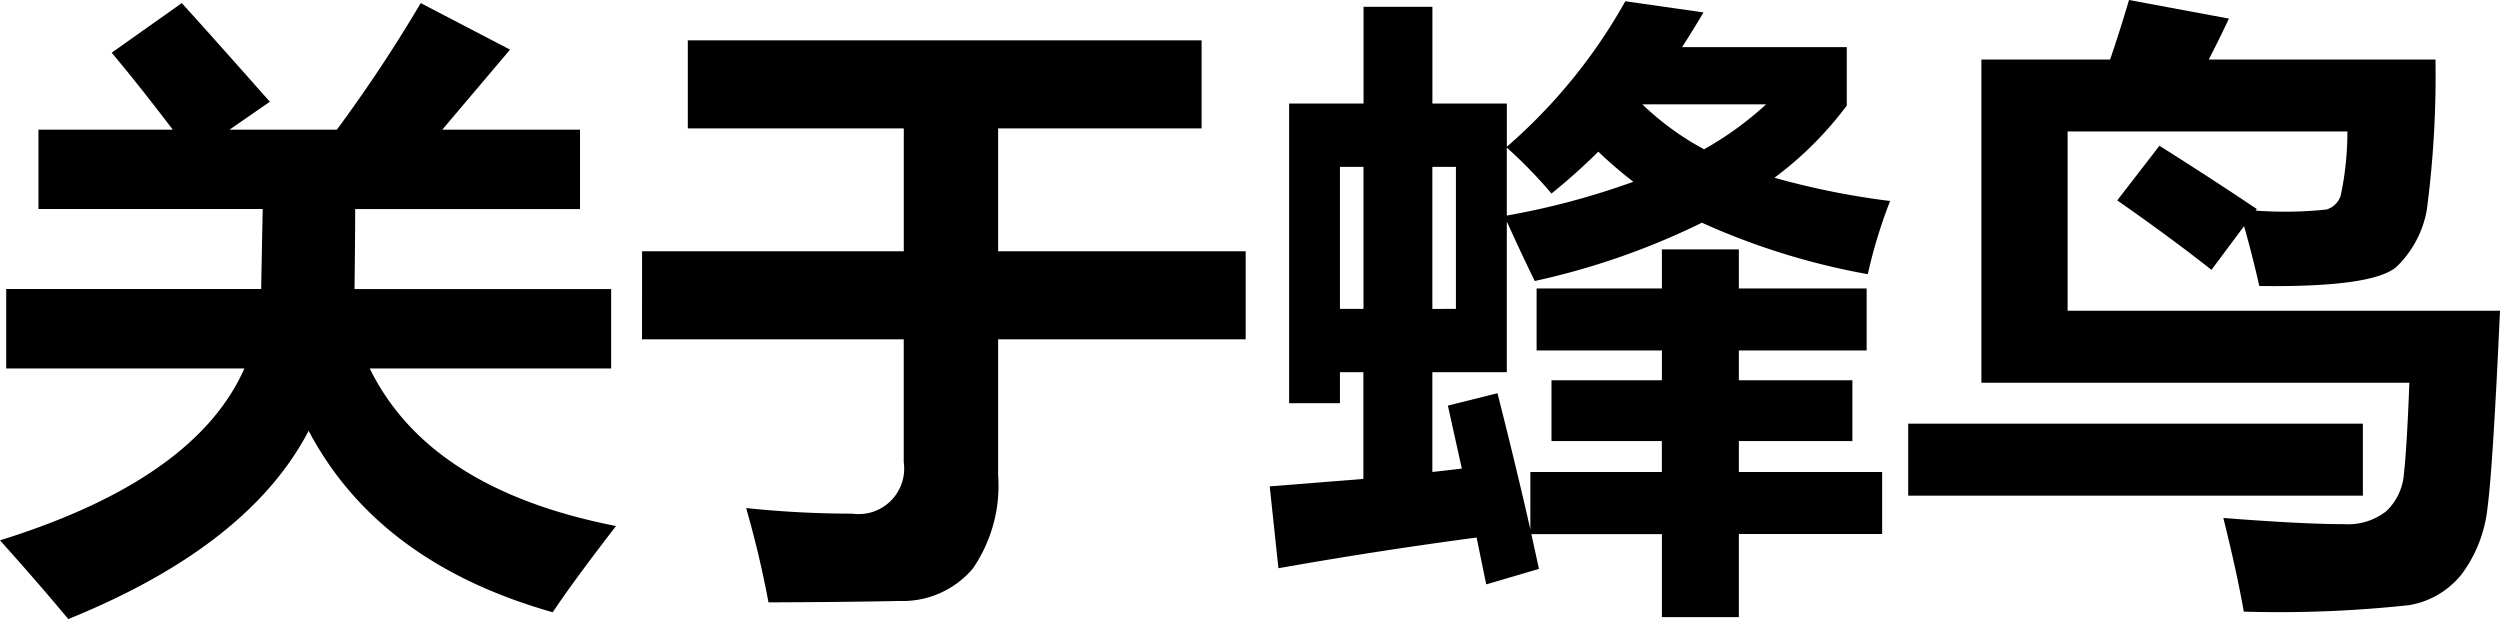
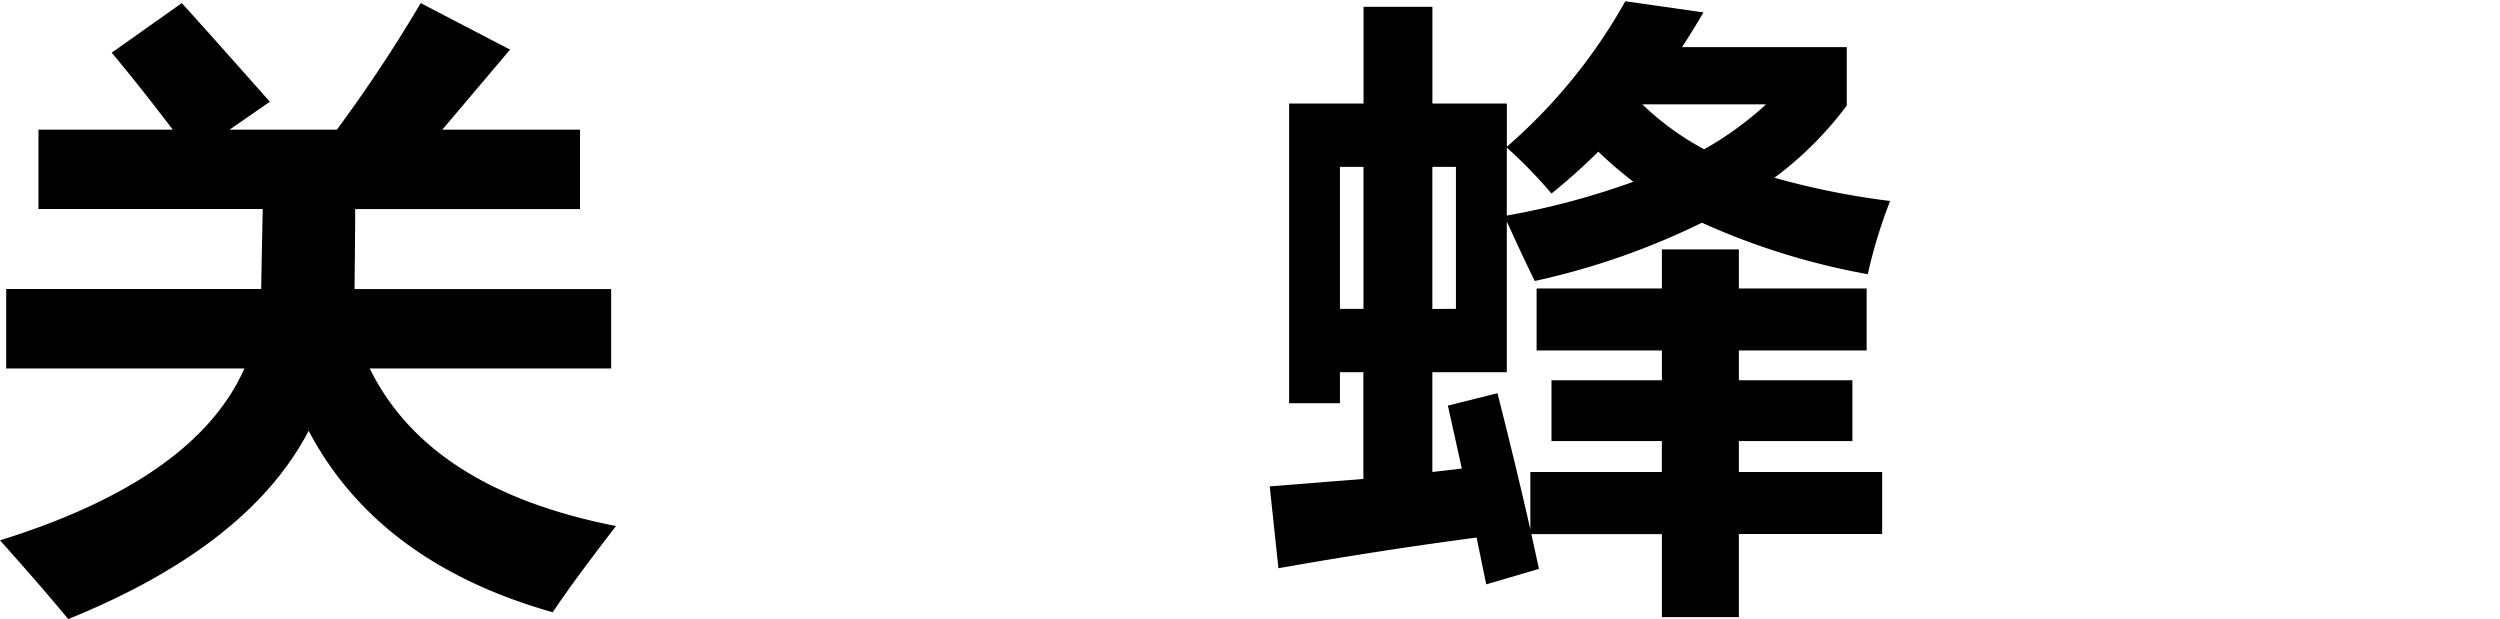
<svg xmlns="http://www.w3.org/2000/svg" viewBox="0 0 98.389 24.365">
  <title>关于蜂鸟_5</title>
  <g id="图层_2" data-name="图层 2">
    <g id="图层_1-2" data-name="图层 1">
      <path d="M.61,11.9H10.645q0-.121.06-3.15H1.88V5.627H7.166Q5.761,3.785,4.761,2.6L7.52.647q1.024,1.124,3.466,3.882L9.4,5.627h4.224a58.05,58.05,0,0,0,3.3-4.98l3.516,1.831L17.773,5.627h5.42V8.752H14.344q0,1-.026,3.15h10.1v3.125h-9.5q2.333,4.761,9.692,6.2-1.733,2.246-2.49,3.394-6.86-1.941-9.607-7.142-2.357,4.53-9.46,7.41Q1.9,23.5.366,21.79,8.045,19.4,9.985,15.027H.61Z" transform="translate(-0.366 -0.525)" />
-       <path d="M25.635,10.413h10.3V5.579h-8.5V2.112H47.656V5.579H39.648v4.834H49.39v3.466H39.648v5.347a5.755,5.755,0,0,1-1,3.68,3.618,3.618,0,0,1-2.892,1.27q-1.9.043-5.146.055-.34-1.831-.879-3.711a39.946,39.946,0,0,0,4.175.22,1.792,1.792,0,0,0,2.027-2.027V13.879h-10.3Z" transform="translate(-0.366 -0.525)" />
      <path d="M51.1,4.6h2.929V.793h2.71V4.6h2.93V6.3A21.413,21.413,0,0,0,64.331.574l3.076.439q-.414.708-.843,1.367h6.483v2.3A13.887,13.887,0,0,1,70.2,7.52a30.662,30.662,0,0,0,4.553.915,19.648,19.648,0,0,0-.879,2.881A27.745,27.745,0,0,1,67.346,9.29a28.9,28.9,0,0,1-6.579,2.294q-.525-1.072-1.1-2.343v5.932h-2.93V19.1l1.16-.134-.549-2.478L59.3,16q.744,2.931,1.294,5.359V19.1h5.175V17.883H61.426V15.491h4.345V14.319H60.84V11.877h4.931V10.339H68.8v1.538h5.029v2.442H68.8v1.172h4.468v2.392H68.8V19.1h5.639v2.441H68.8v3.272H65.771V21.545H60.633l.3,1.368-2.076.61-.378-1.843q-3.87.512-7.8,1.208l-.342-3.222,3.686-.293v-4.2H53.1v1.221h-2Zm2,8.081h.927V7.092H53.1Zm4.565,0V7.092h-.928v5.591Zm3.76-4.541a18.64,18.64,0,0,0-1.758-1.807V9.009a30.1,30.1,0,0,0,4.98-1.331A15.982,15.982,0,0,1,63.27,6.494Q62.378,7.373,61.426,8.142ZM67.432,6.4a13,13,0,0,0,2.441-1.77H65A11.006,11.006,0,0,0,67.432,6.4Z" transform="translate(-0.366 -0.525)" />
-       <path d="M75.464,17.2H93.359v2.832H75.464Zm8.227-8.789,1.661-2.149q1.977,1.245,3.833,2.49l-.049.061a15.538,15.538,0,0,0,2.789-.042.842.842,0,0,0,.561-.549A12.019,12.019,0,0,0,92.749,5.7H81.738v7.055H98.755q-.282,6.215-.494,7.77a5.3,5.3,0,0,1-.984,2.557,3.338,3.338,0,0,1-2.092,1.258,47.585,47.585,0,0,1-6.513.256q-.269-1.538-.806-3.686,3.15.245,4.761.244a2.439,2.439,0,0,0,1.648-.507,2.239,2.239,0,0,0,.7-1.5q.115-.995.213-3.558H78.345V2.869H83.41q.392-1.148.745-2.344l3.931.732q-.378.806-.793,1.612h8.923a40.484,40.484,0,0,1-.342,5.92A4.1,4.1,0,0,1,94.708,11q-.885.841-5.426.781-.281-1.245-.6-2.356L87.4,11.145Q85.791,9.876,83.691,8.411Z" transform="translate(-0.366 -0.525)" />
    </g>
  </g>
</svg>